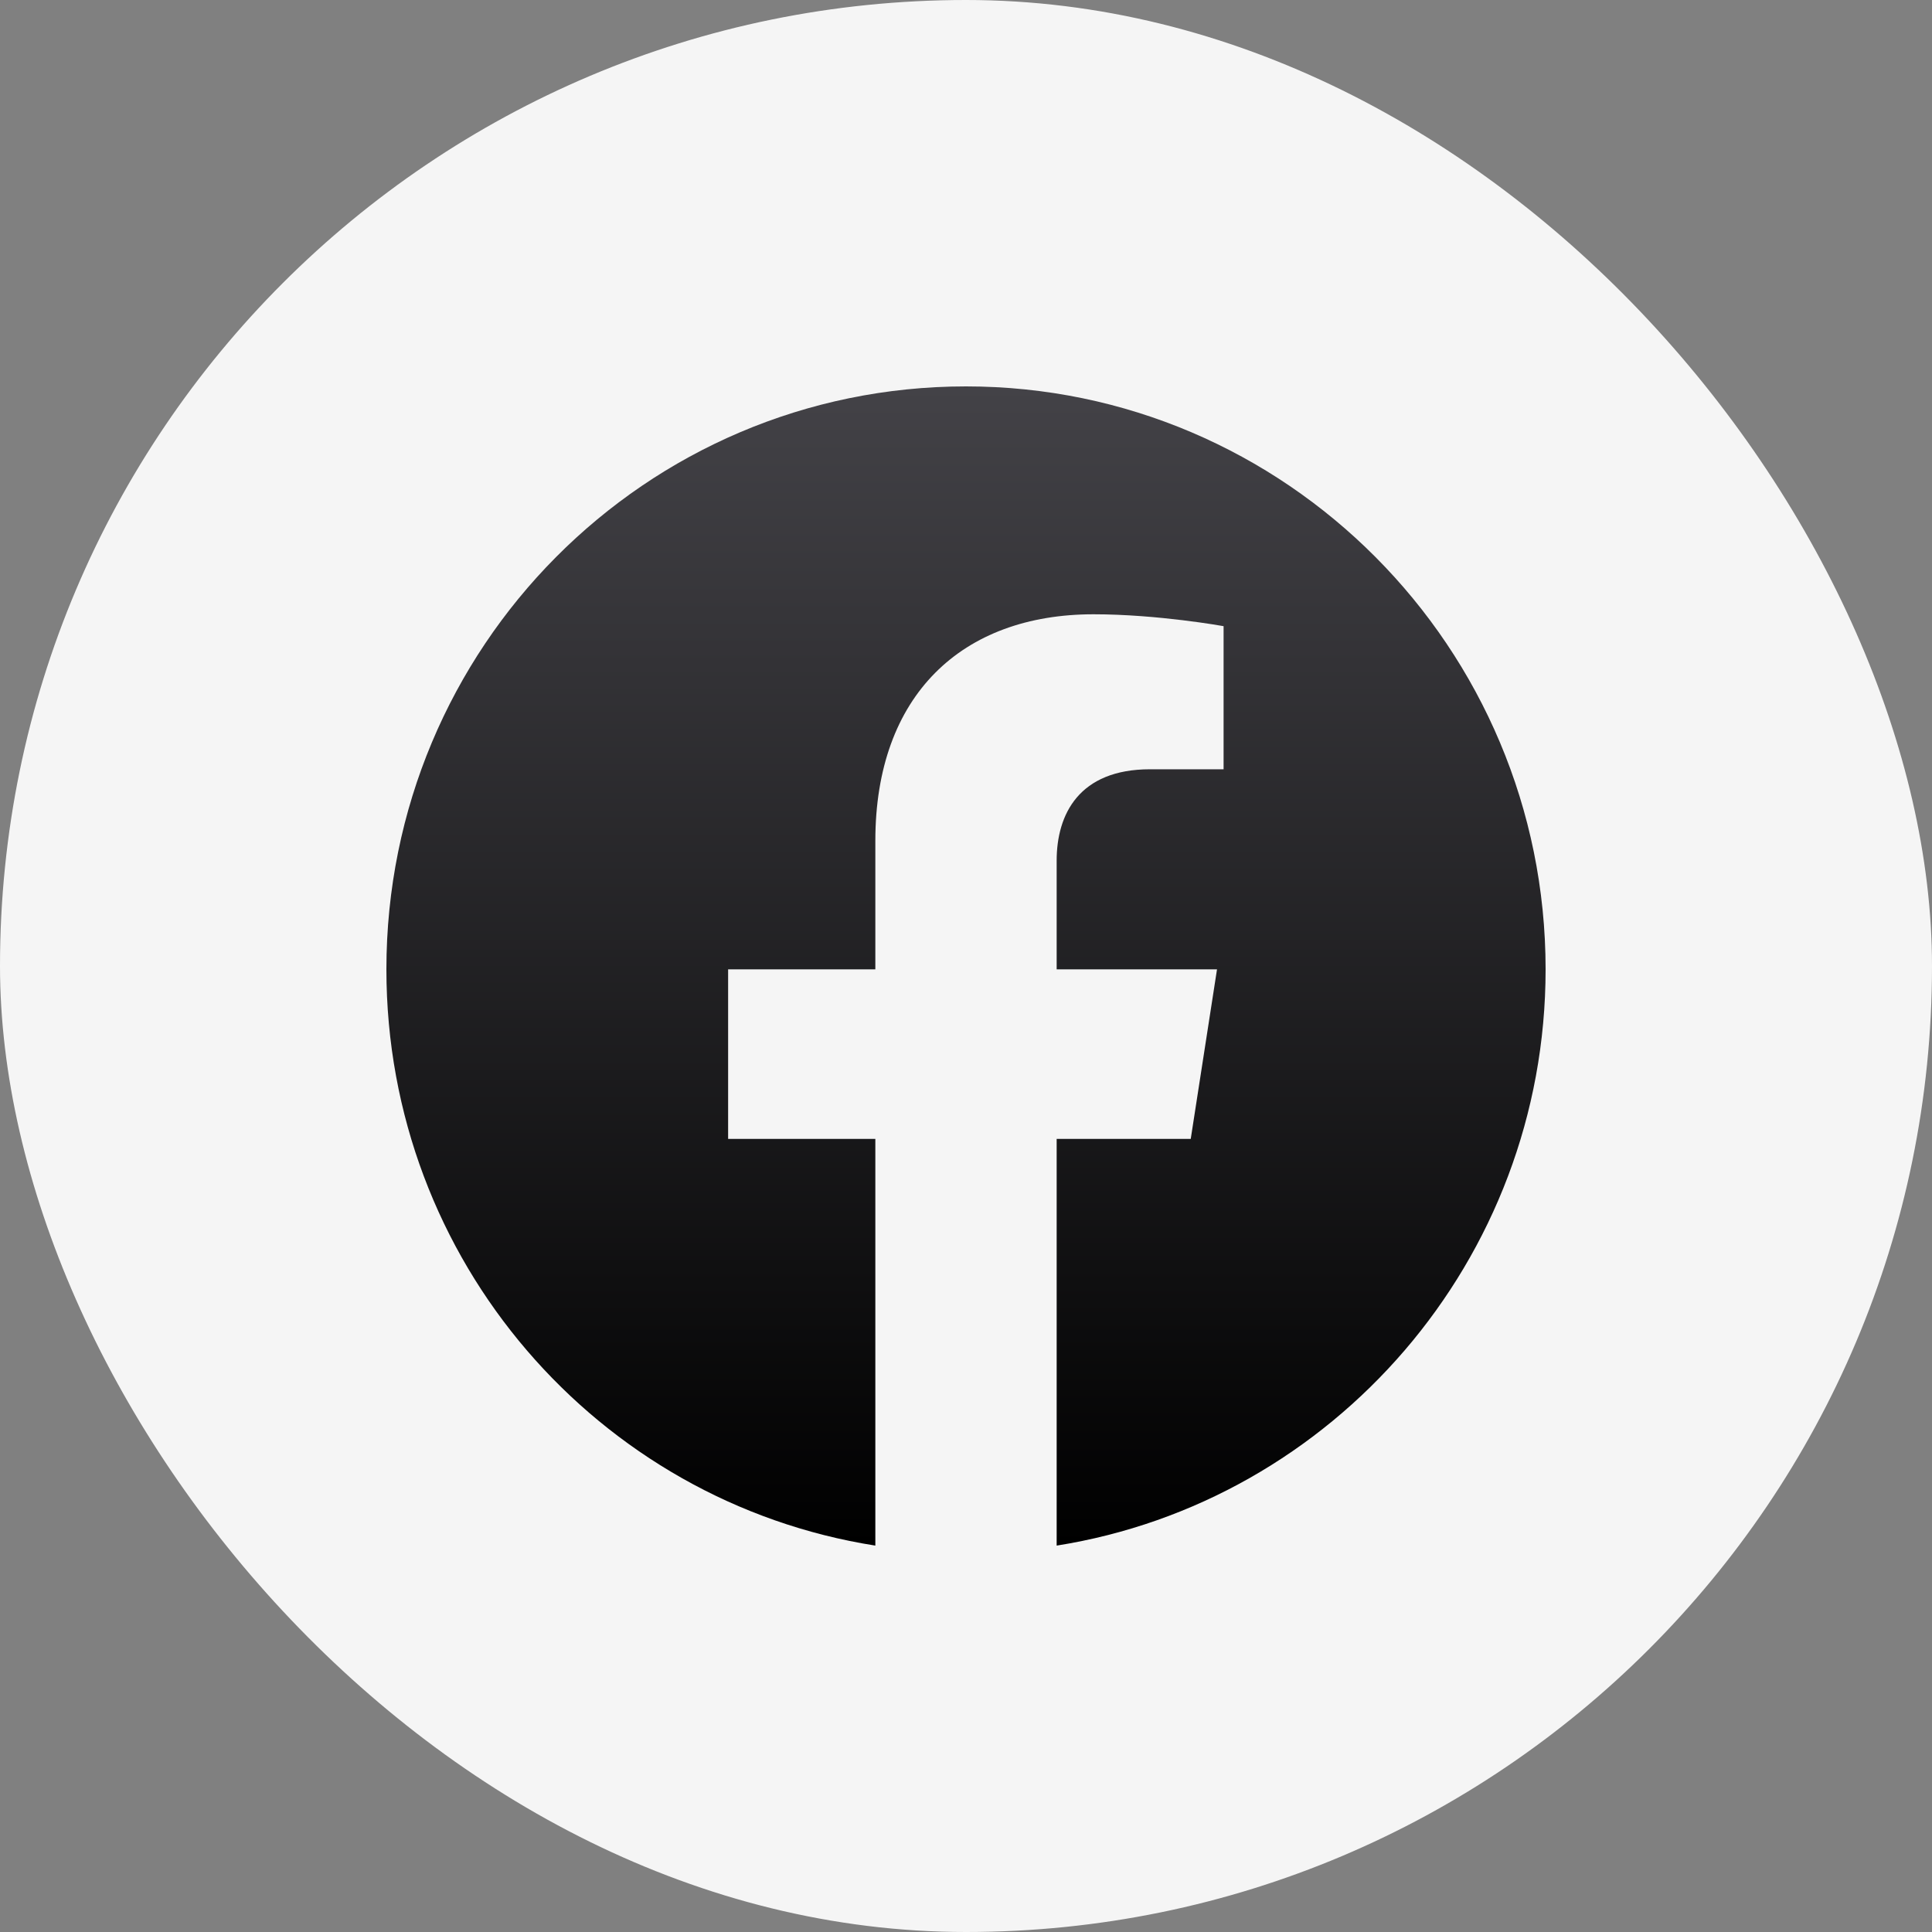
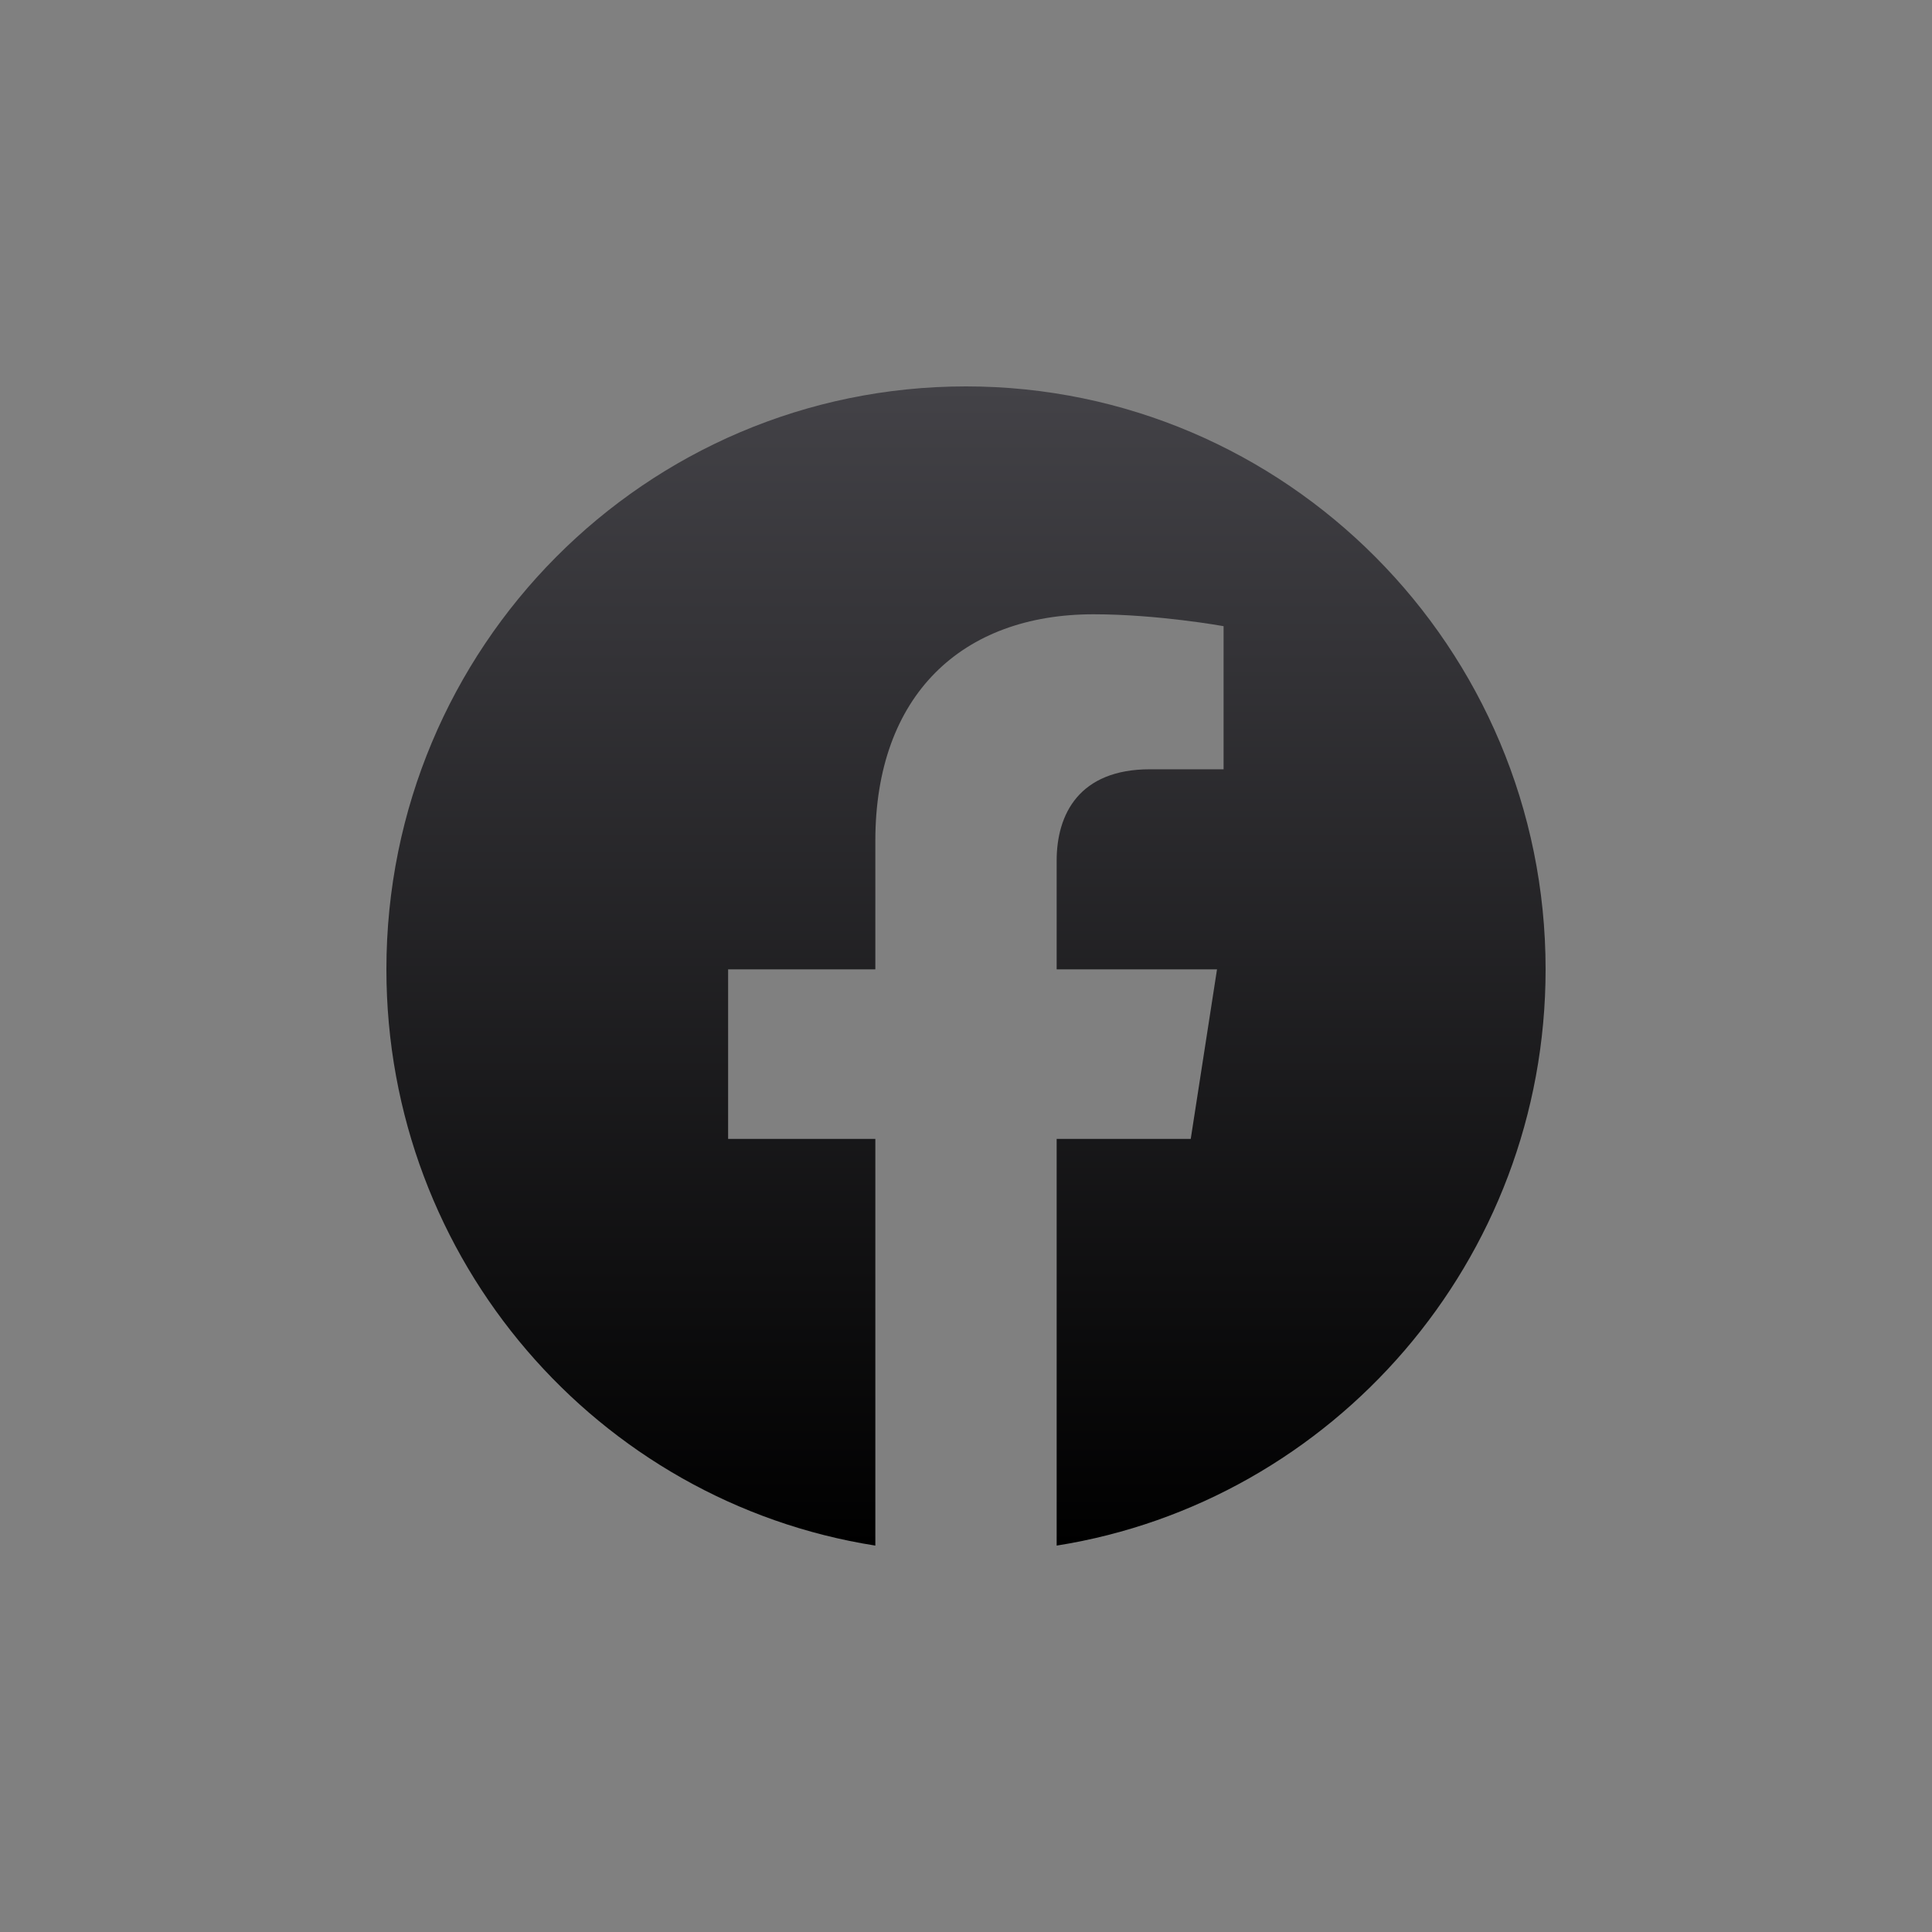
<svg xmlns="http://www.w3.org/2000/svg" width="40" height="40" viewBox="0 0 40 40" fill="none">
  <rect x="0" y="0" width="40" height="40" fill="#808080" stroke="none" />
-   <rect width="40" height="40" rx="20" fill="#F5F5F5" />
  <path fill-rule="evenodd" clip-rule="evenodd" d="M20 8C13.361 8 8 13.404 8 20.069C8 26.103 12.38 31.095 18.123 32V23.58H15.075V20.069H18.123V17.408C18.123 14.391 19.918 12.718 22.64 12.718C23.973 12.718 25.333 12.964 25.333 12.964V15.927H23.81C22.34 15.927 21.877 16.859 21.877 17.819V20.069H25.197L24.653 23.58H21.877V32C27.592 31.095 32 26.103 32 20.069C32 13.404 26.613 8 20 8Z" fill="url(#paint0_linear_1488_88047)" />
  <defs>
    <linearGradient id="paint0_linear_1488_88047" x1="20" y1="8" x2="20" y2="32" gradientUnits="userSpaceOnUse">
      <stop stop-color="#434247" />
      <stop offset="1" />
    </linearGradient>
  </defs>
</svg>